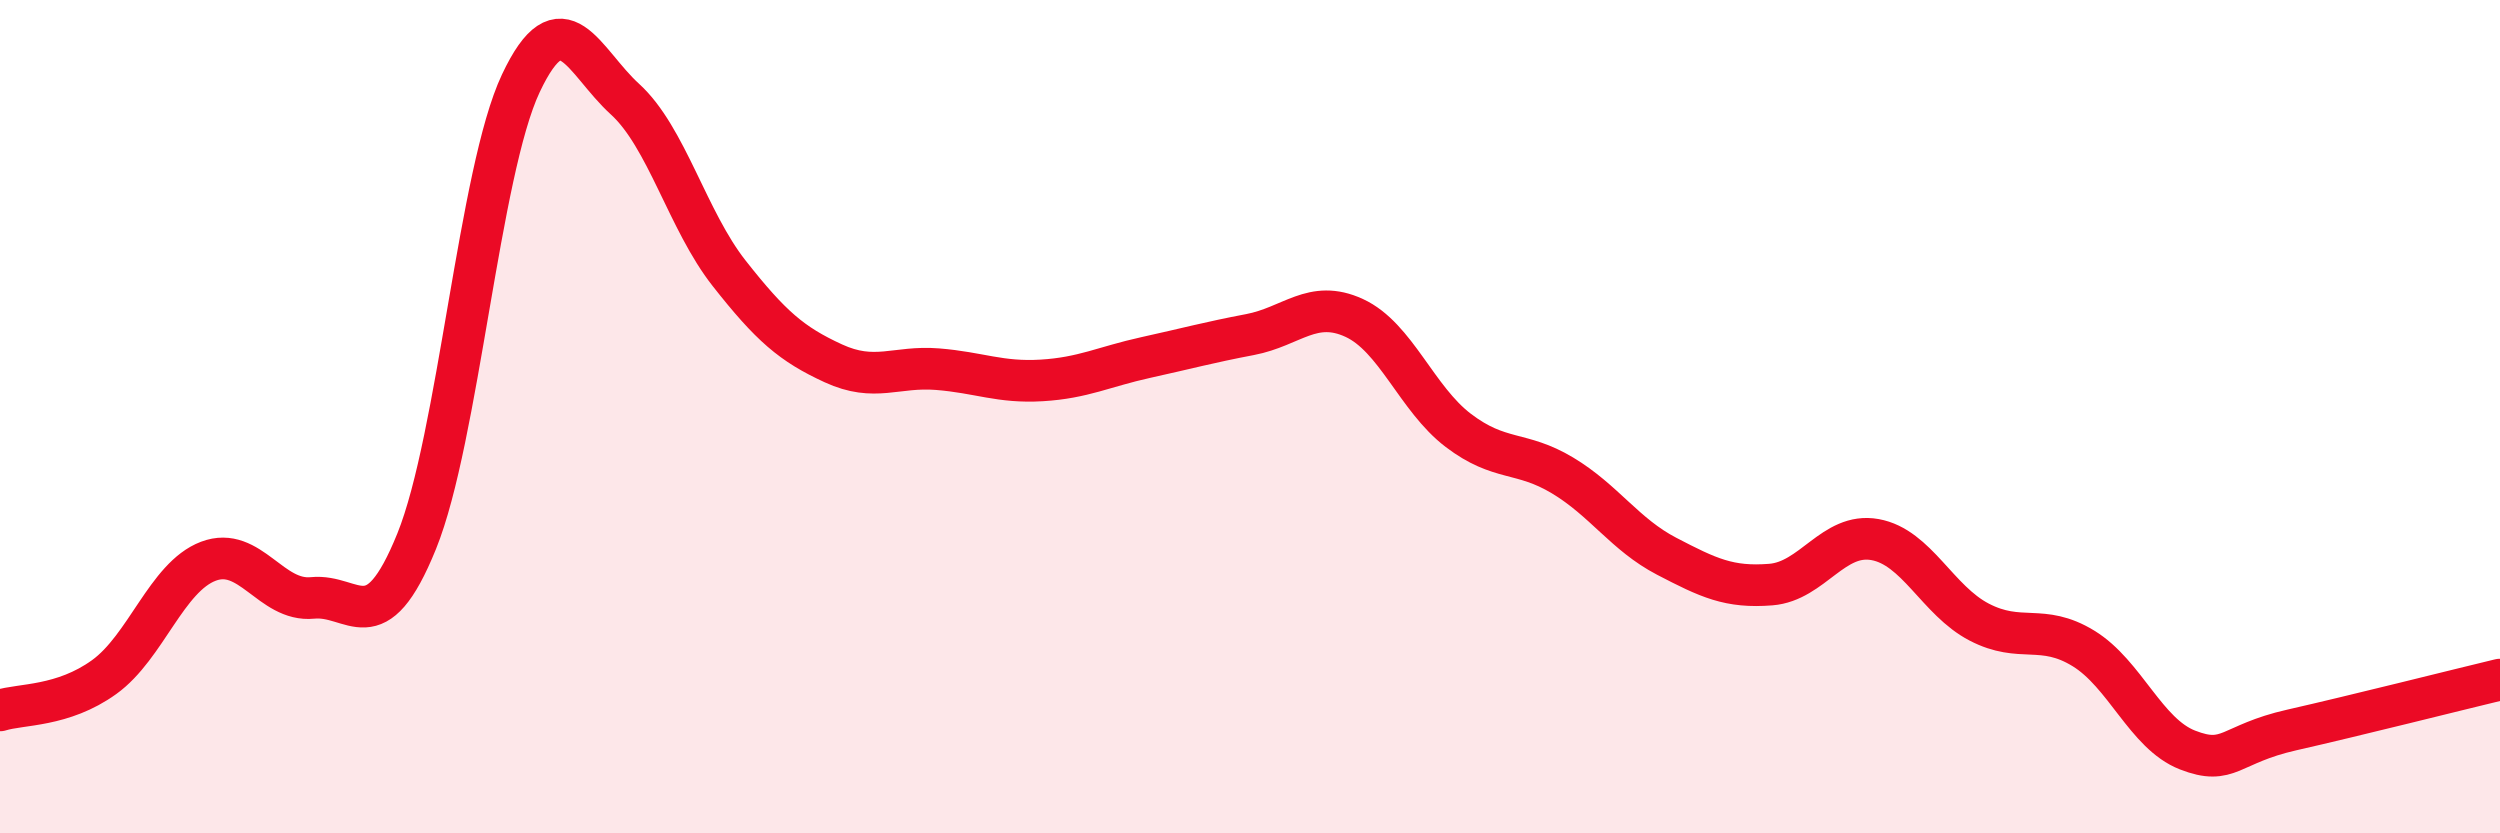
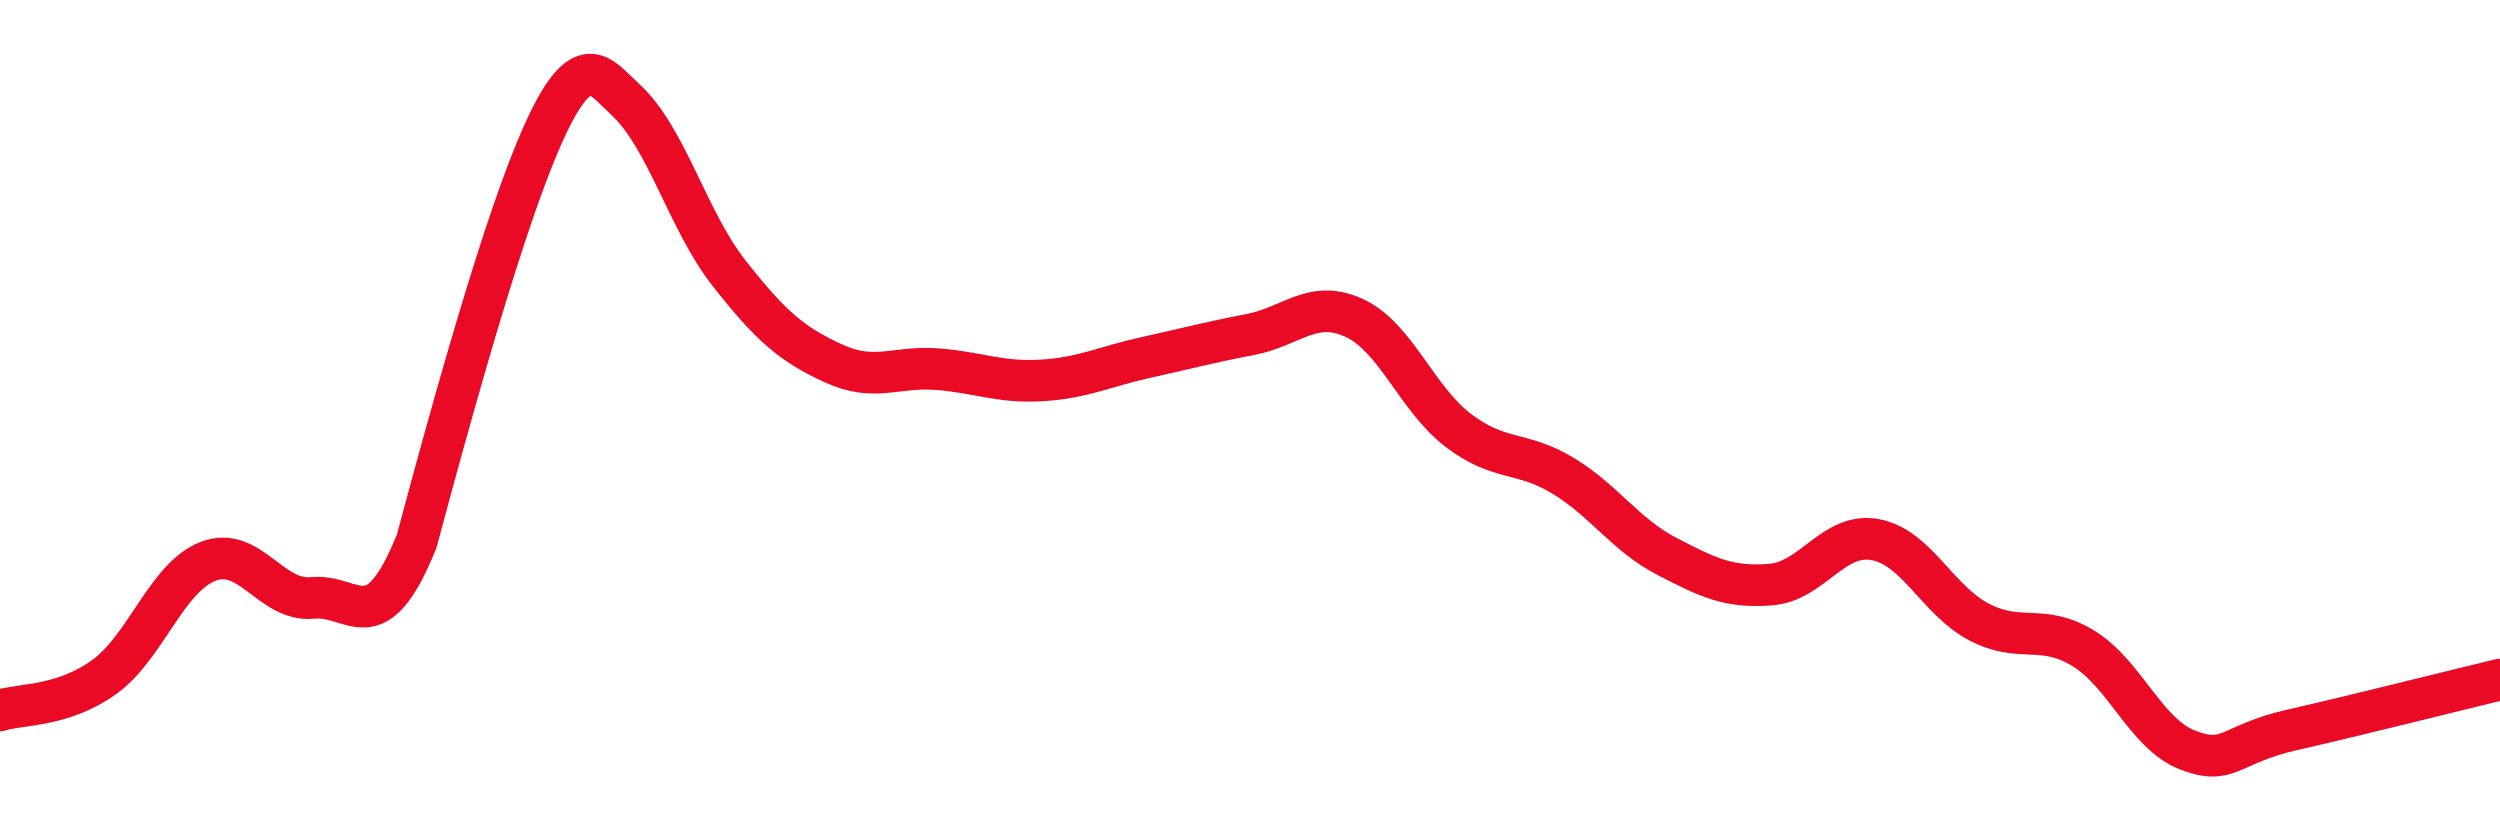
<svg xmlns="http://www.w3.org/2000/svg" width="60" height="20" viewBox="0 0 60 20">
-   <path d="M 0,17.05 C 0.5,16.89 1.5,16.97 2.5,16.25 C 3.5,15.53 4,13.85 5,13.47 C 6,13.09 6.5,14.45 7.5,14.35 C 8.5,14.25 9,15.46 10,12.99 C 11,10.52 11.5,4.12 12.5,2 C 13.5,-0.12 14,1.47 15,2.38 C 16,3.29 16.5,5.29 17.5,6.56 C 18.5,7.83 19,8.26 20,8.72 C 21,9.18 21.5,8.78 22.5,8.86 C 23.5,8.94 24,9.19 25,9.13 C 26,9.07 26.5,8.8 27.5,8.58 C 28.5,8.36 29,8.22 30,8.03 C 31,7.84 31.5,7.17 32.5,7.63 C 33.5,8.09 34,9.57 35,10.33 C 36,11.09 36.5,10.81 37.5,11.41 C 38.5,12.01 39,12.83 40,13.35 C 41,13.87 41.5,14.11 42.5,14.03 C 43.5,13.95 44,12.77 45,12.95 C 46,13.13 46.5,14.41 47.5,14.93 C 48.5,15.45 49,14.95 50,15.56 C 51,16.17 51.5,17.61 52.5,18 C 53.5,18.39 53.5,17.86 55,17.52 C 56.5,17.18 59,16.55 60,16.31L60 20L0 20Z" fill="#EB0A25" opacity="0.1" stroke-linecap="round" stroke-linejoin="round" />
-   <path d="M 0,17.05 C 0.5,16.89 1.5,16.97 2.5,16.25 C 3.5,15.53 4,13.85 5,13.47 C 6,13.09 6.5,14.45 7.5,14.35 C 8.5,14.25 9,15.46 10,12.99 C 11,10.52 11.5,4.12 12.5,2 C 13.5,-0.12 14,1.47 15,2.38 C 16,3.29 16.5,5.29 17.5,6.56 C 18.5,7.83 19,8.26 20,8.72 C 21,9.18 21.5,8.78 22.5,8.86 C 23.5,8.94 24,9.19 25,9.13 C 26,9.07 26.5,8.8 27.5,8.58 C 28.5,8.36 29,8.22 30,8.03 C 31,7.84 31.5,7.17 32.5,7.63 C 33.5,8.09 34,9.57 35,10.33 C 36,11.09 36.5,10.81 37.5,11.41 C 38.5,12.01 39,12.83 40,13.35 C 41,13.87 41.5,14.11 42.5,14.03 C 43.5,13.95 44,12.77 45,12.95 C 46,13.13 46.5,14.41 47.5,14.93 C 48.5,15.45 49,14.95 50,15.56 C 51,16.17 51.5,17.61 52.5,18 C 53.5,18.39 53.5,17.86 55,17.52 C 56.5,17.18 59,16.55 60,16.31" stroke="#EB0A25" stroke-width="1" fill="none" stroke-linecap="round" stroke-linejoin="round" />
+   <path d="M 0,17.05 C 0.5,16.89 1.5,16.97 2.5,16.25 C 3.5,15.53 4,13.85 5,13.47 C 6,13.09 6.5,14.45 7.5,14.35 C 8.5,14.25 9,15.46 10,12.99 C 13.5,-0.12 14,1.47 15,2.38 C 16,3.29 16.5,5.29 17.5,6.56 C 18.5,7.83 19,8.26 20,8.72 C 21,9.18 21.5,8.78 22.5,8.86 C 23.5,8.94 24,9.19 25,9.13 C 26,9.07 26.5,8.8 27.5,8.58 C 28.5,8.36 29,8.22 30,8.03 C 31,7.84 31.5,7.17 32.5,7.63 C 33.5,8.09 34,9.57 35,10.33 C 36,11.09 36.5,10.81 37.5,11.41 C 38.5,12.01 39,12.83 40,13.35 C 41,13.87 41.5,14.11 42.5,14.03 C 43.5,13.95 44,12.77 45,12.95 C 46,13.13 46.5,14.41 47.5,14.93 C 48.5,15.45 49,14.95 50,15.56 C 51,16.17 51.5,17.61 52.5,18 C 53.5,18.39 53.5,17.86 55,17.52 C 56.5,17.18 59,16.55 60,16.31" stroke="#EB0A25" stroke-width="1" fill="none" stroke-linecap="round" stroke-linejoin="round" />
</svg>